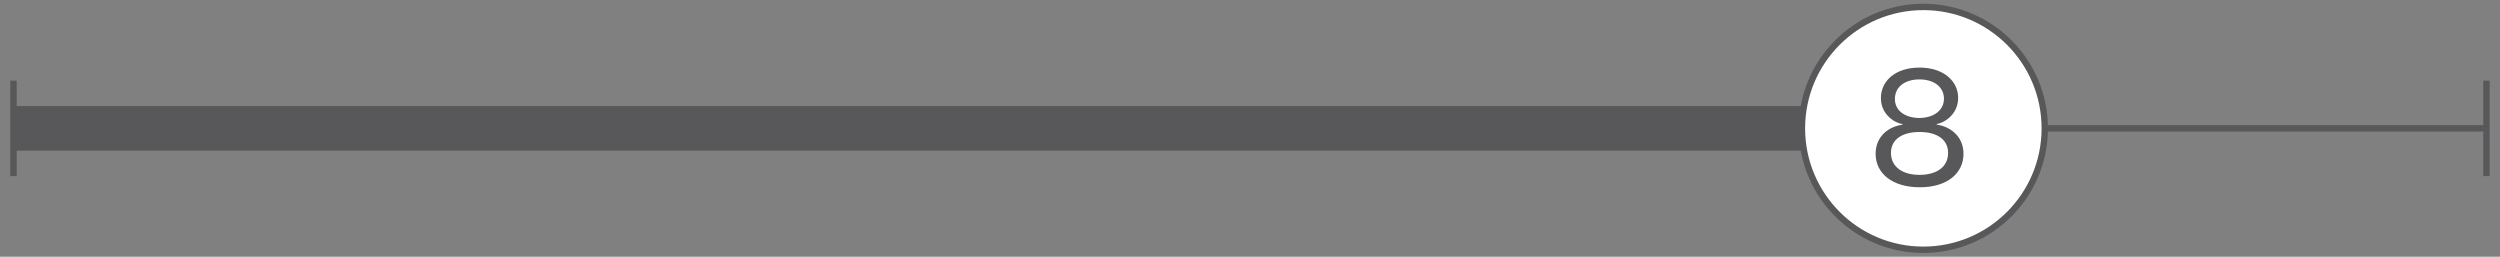
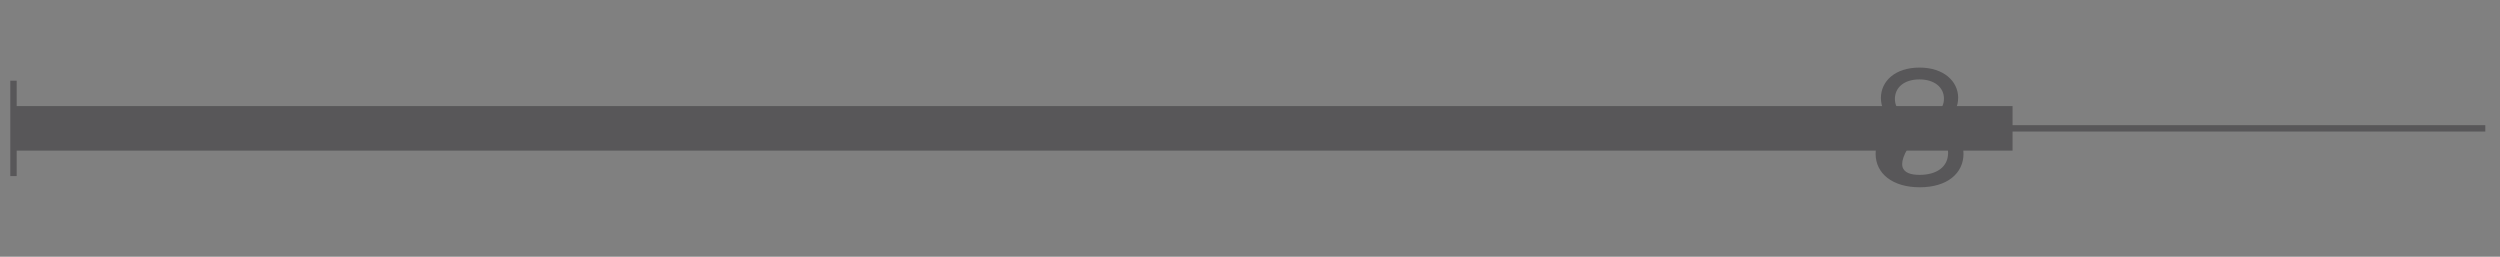
<svg xmlns="http://www.w3.org/2000/svg" version="1.1" id="_x30_" x="0px" y="0px" viewBox="0 0 392.87 40.35" style="enable-background:new 0 0 392.87 40.35;" xml:space="preserve">
  <rect x="0" y="0" width="392.87" height="40.35" fill="#808080" stroke="none" />
  <style type="text/css">
	.st0{fill:none;stroke:#585759;stroke-miterlimit:10;}
	.st1{fill:none;stroke:#585759;stroke-width:7;stroke-miterlimit:10;}
	.st2{fill:#FFFFFF;stroke:#585759;stroke-miterlimit:10;}
	.st3{fill:none;}
	.st4{enable-background:new    ;}
	.st5{fill:#585759;}
</style>
  <line class="st0" x1="2.12" y1="27.67" x2="2.12" y2="12.68" />
-   <line class="st0" x1="390.74" y1="27.67" x2="390.74" y2="12.68" />
  <line class="st0" x1="2.13" y1="20.17" x2="390.56" y2="20.17" />
  <line class="st1" x1="2.37" y1="20.17" x2="316.27" y2="20.17" />
-   <circle class="st2" cx="302.25" cy="20.17" r="19.08" />
-   <rect x="288.88" y="10.98" class="st3" width="25.53" height="18.38" />
  <g class="st4">
-     <path class="st5" d="M298.97,19.6v-0.1c-1.03-0.13-3.39-1.36-3.39-4.1c0-2.61,2.19-4.78,6.07-4.78c3.81,0,6.07,2.16,6.07,4.74   c0,2.78-2.39,4-3.36,4.13v0.1c1.97,0.26,4.2,1.71,4.2,4.58c0,3.03-2.52,5.26-6.87,5.26c-4.29,0-6.94-2.16-6.94-5.26   C294.75,21.34,296.91,19.86,298.97,19.6z M301.65,27.48c2.71,0,4.49-1.26,4.49-3.45c0-2.13-1.78-3.29-4.49-3.29   c-2.74,0-4.49,1.19-4.49,3.29C297.17,26.22,298.97,27.48,301.65,27.48z M301.65,18.54c2.32-0.03,3.84-1.26,3.84-3.03   c0-1.77-1.49-3.03-3.84-3.03c-2.45,0-3.87,1.29-3.87,3.07C297.78,17.47,299.49,18.54,301.65,18.54z" />
+     <path class="st5" d="M298.97,19.6v-0.1c-1.03-0.13-3.39-1.36-3.39-4.1c0-2.61,2.19-4.78,6.07-4.78c3.81,0,6.07,2.16,6.07,4.74   c0,2.78-2.39,4-3.36,4.13v0.1c1.97,0.26,4.2,1.71,4.2,4.58c0,3.03-2.52,5.26-6.87,5.26c-4.29,0-6.94-2.16-6.94-5.26   C294.75,21.34,296.91,19.86,298.97,19.6z M301.65,27.48c2.71,0,4.49-1.26,4.49-3.45c0-2.13-1.78-3.29-4.49-3.29   C297.17,26.22,298.97,27.48,301.65,27.48z M301.65,18.54c2.32-0.03,3.84-1.26,3.84-3.03   c0-1.77-1.49-3.03-3.84-3.03c-2.45,0-3.87,1.29-3.87,3.07C297.78,17.47,299.49,18.54,301.65,18.54z" />
  </g>
</svg>